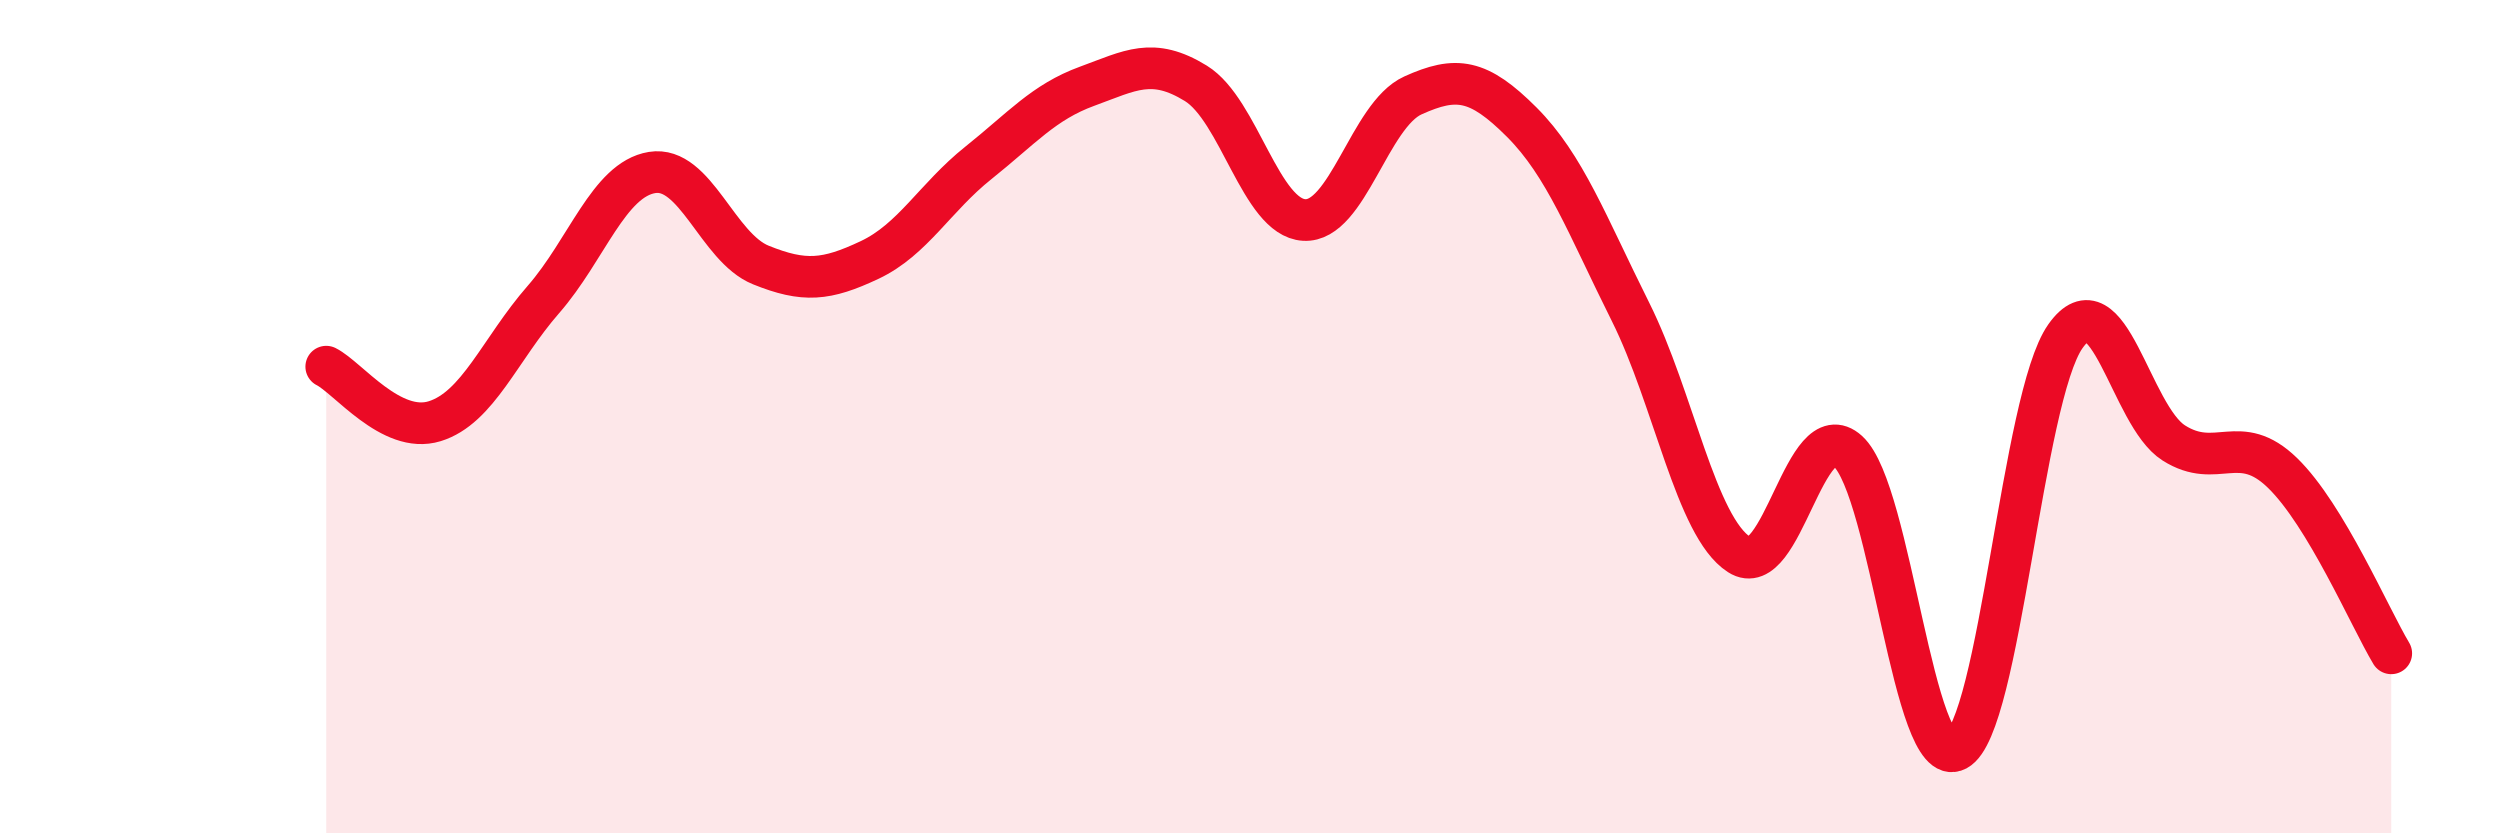
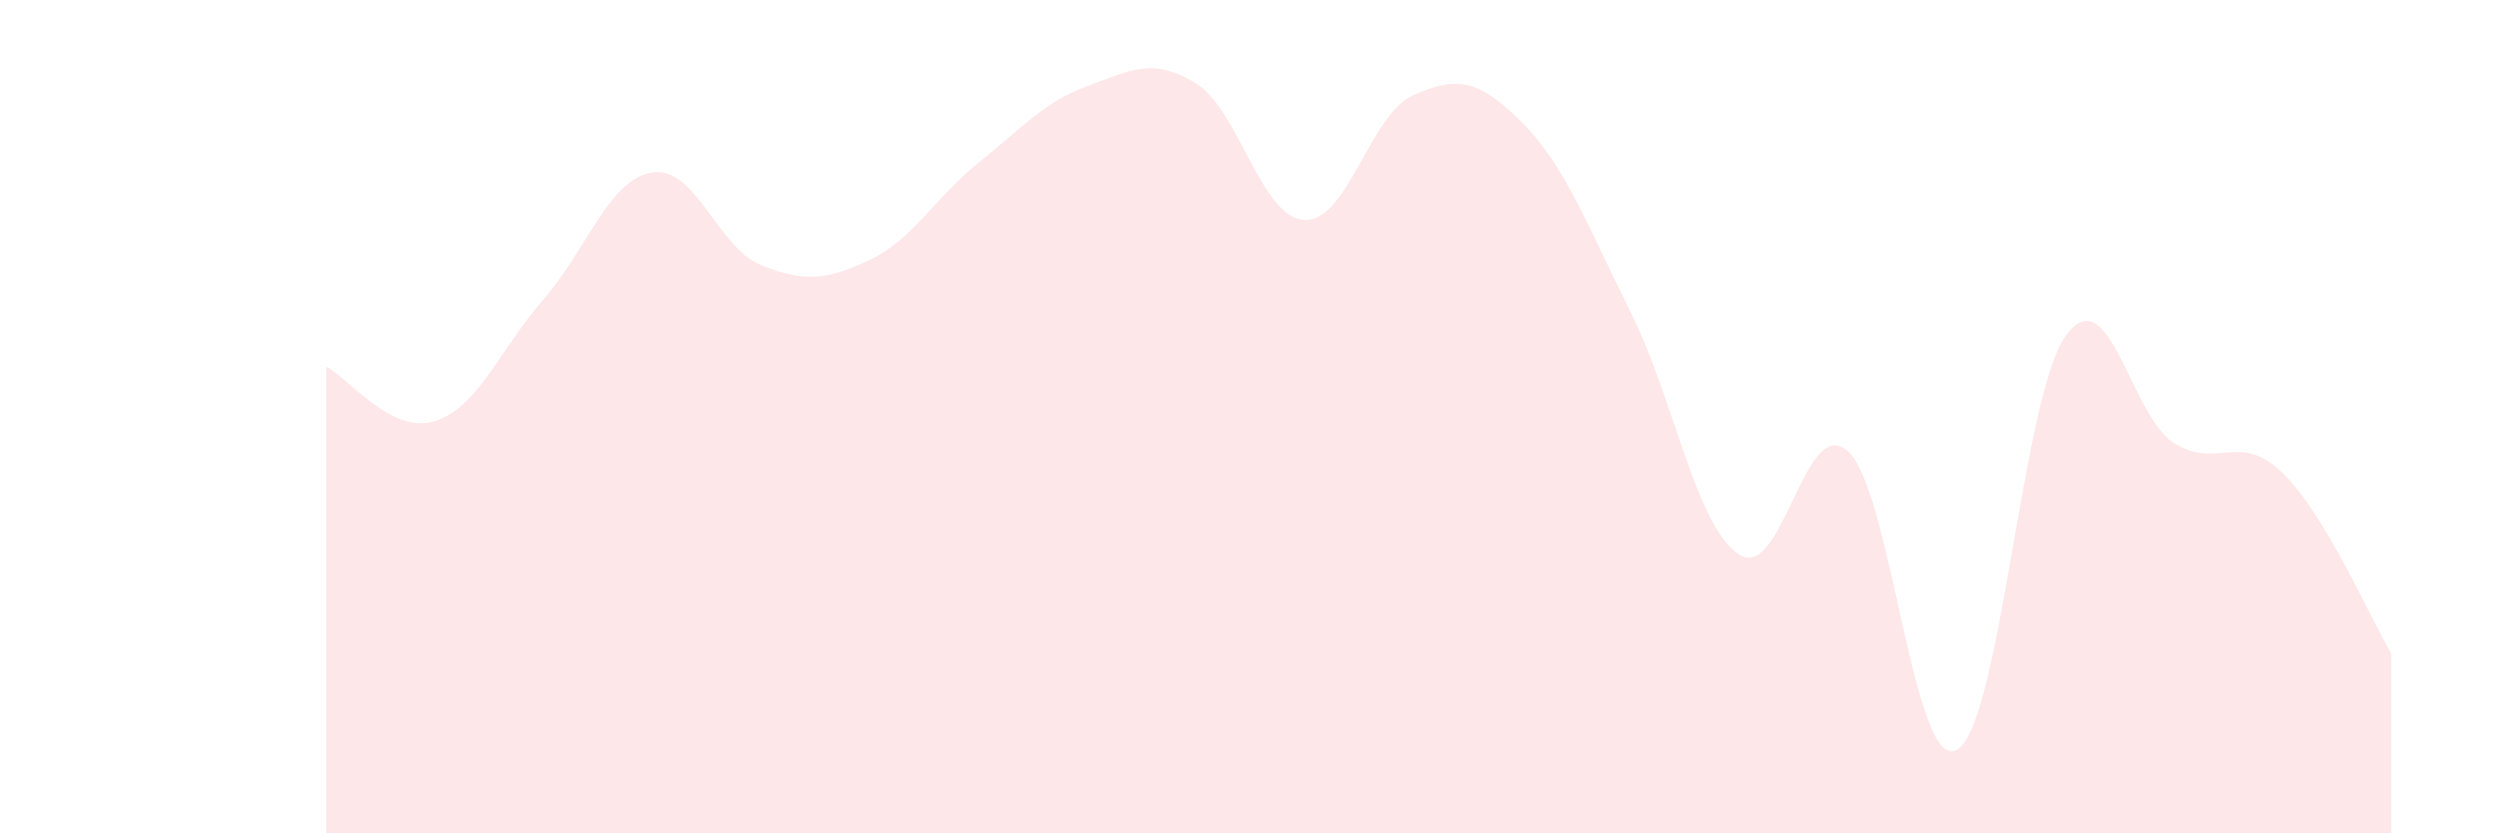
<svg xmlns="http://www.w3.org/2000/svg" width="60" height="20" viewBox="0 0 60 20">
  <path d="M 7.83,8.8 C 8.35,9.06 9.39,10.43 10.43,10.11 C 11.47,9.79 12,8.38 13.04,7.19 C 14.08,6 14.61,4.31 15.65,4.14 C 16.69,3.97 17.22,5.94 18.26,6.36 C 19.3,6.78 19.83,6.73 20.87,6.24 C 21.91,5.75 22.44,4.74 23.48,3.91 C 24.52,3.08 25.05,2.45 26.09,2.07 C 27.13,1.69 27.66,1.36 28.7,2 C 29.74,2.64 30.26,5.22 31.3,5.28 C 32.34,5.34 32.87,2.76 33.91,2.29 C 34.95,1.82 35.48,1.89 36.52,2.93 C 37.56,3.97 38.09,5.4 39.13,7.48 C 40.17,9.56 40.7,12.64 41.74,13.31 C 42.78,13.98 43.31,9.89 44.35,10.83 C 45.39,11.77 45.92,18.55 46.96,18 C 48,17.45 48.53,9.54 49.57,8.07 C 50.61,6.6 51.13,9.97 52.17,10.63 C 53.21,11.29 53.74,10.34 54.78,11.35 C 55.82,12.36 56.87,14.81 57.39,15.68L57.39 20L7.83 20Z" fill="#EB0A25" opacity="0.1" stroke-linecap="round" stroke-linejoin="round" />
-   <path d="M 7.83,8.8 C 8.35,9.06 9.39,10.43 10.43,10.11 C 11.47,9.79 12,8.38 13.04,7.19 C 14.08,6 14.61,4.31 15.65,4.14 C 16.69,3.97 17.22,5.94 18.26,6.36 C 19.3,6.78 19.83,6.73 20.87,6.24 C 21.91,5.75 22.44,4.74 23.48,3.91 C 24.52,3.08 25.05,2.45 26.09,2.07 C 27.13,1.69 27.66,1.36 28.7,2 C 29.74,2.64 30.26,5.22 31.3,5.28 C 32.34,5.34 32.87,2.76 33.91,2.29 C 34.95,1.82 35.48,1.89 36.52,2.93 C 37.56,3.97 38.09,5.4 39.13,7.48 C 40.17,9.56 40.7,12.64 41.74,13.31 C 42.78,13.98 43.31,9.89 44.35,10.83 C 45.39,11.77 45.92,18.55 46.96,18 C 48,17.45 48.53,9.54 49.57,8.07 C 50.61,6.6 51.13,9.97 52.17,10.63 C 53.21,11.29 53.74,10.34 54.78,11.35 C 55.82,12.36 56.87,14.81 57.39,15.68" stroke="#EB0A25" stroke-width="1" fill="none" stroke-linecap="round" stroke-linejoin="round" />
</svg>